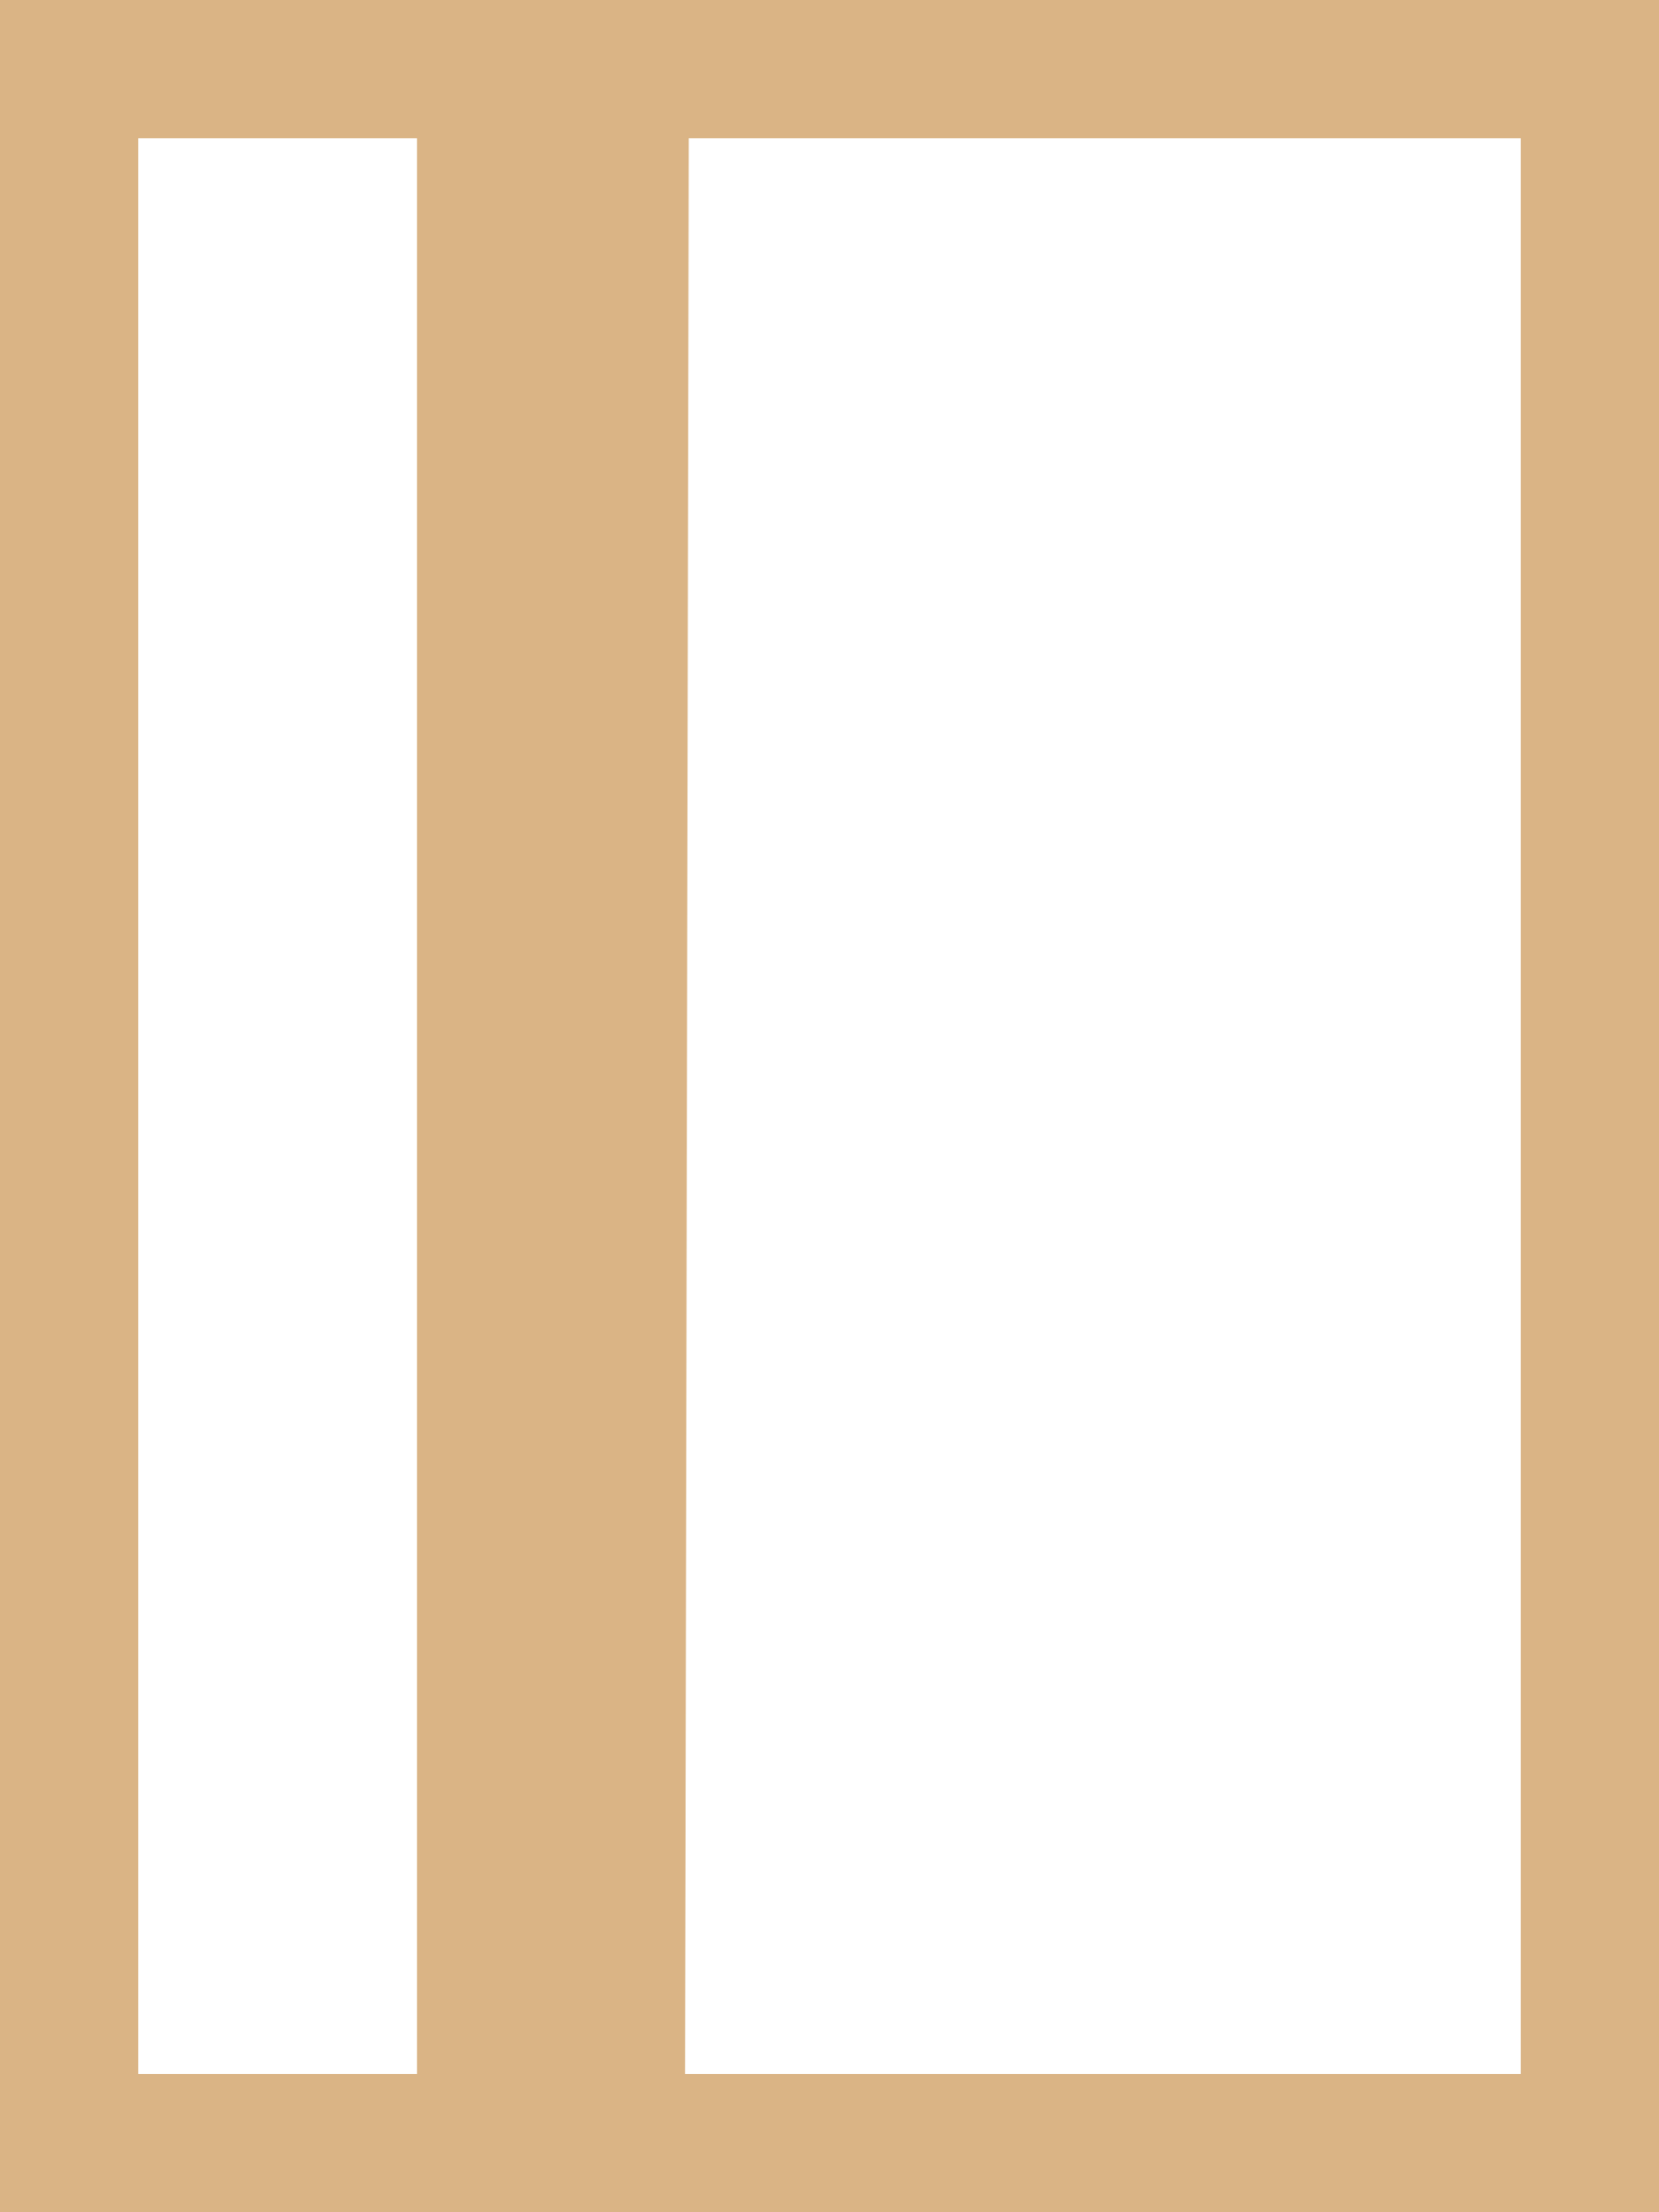
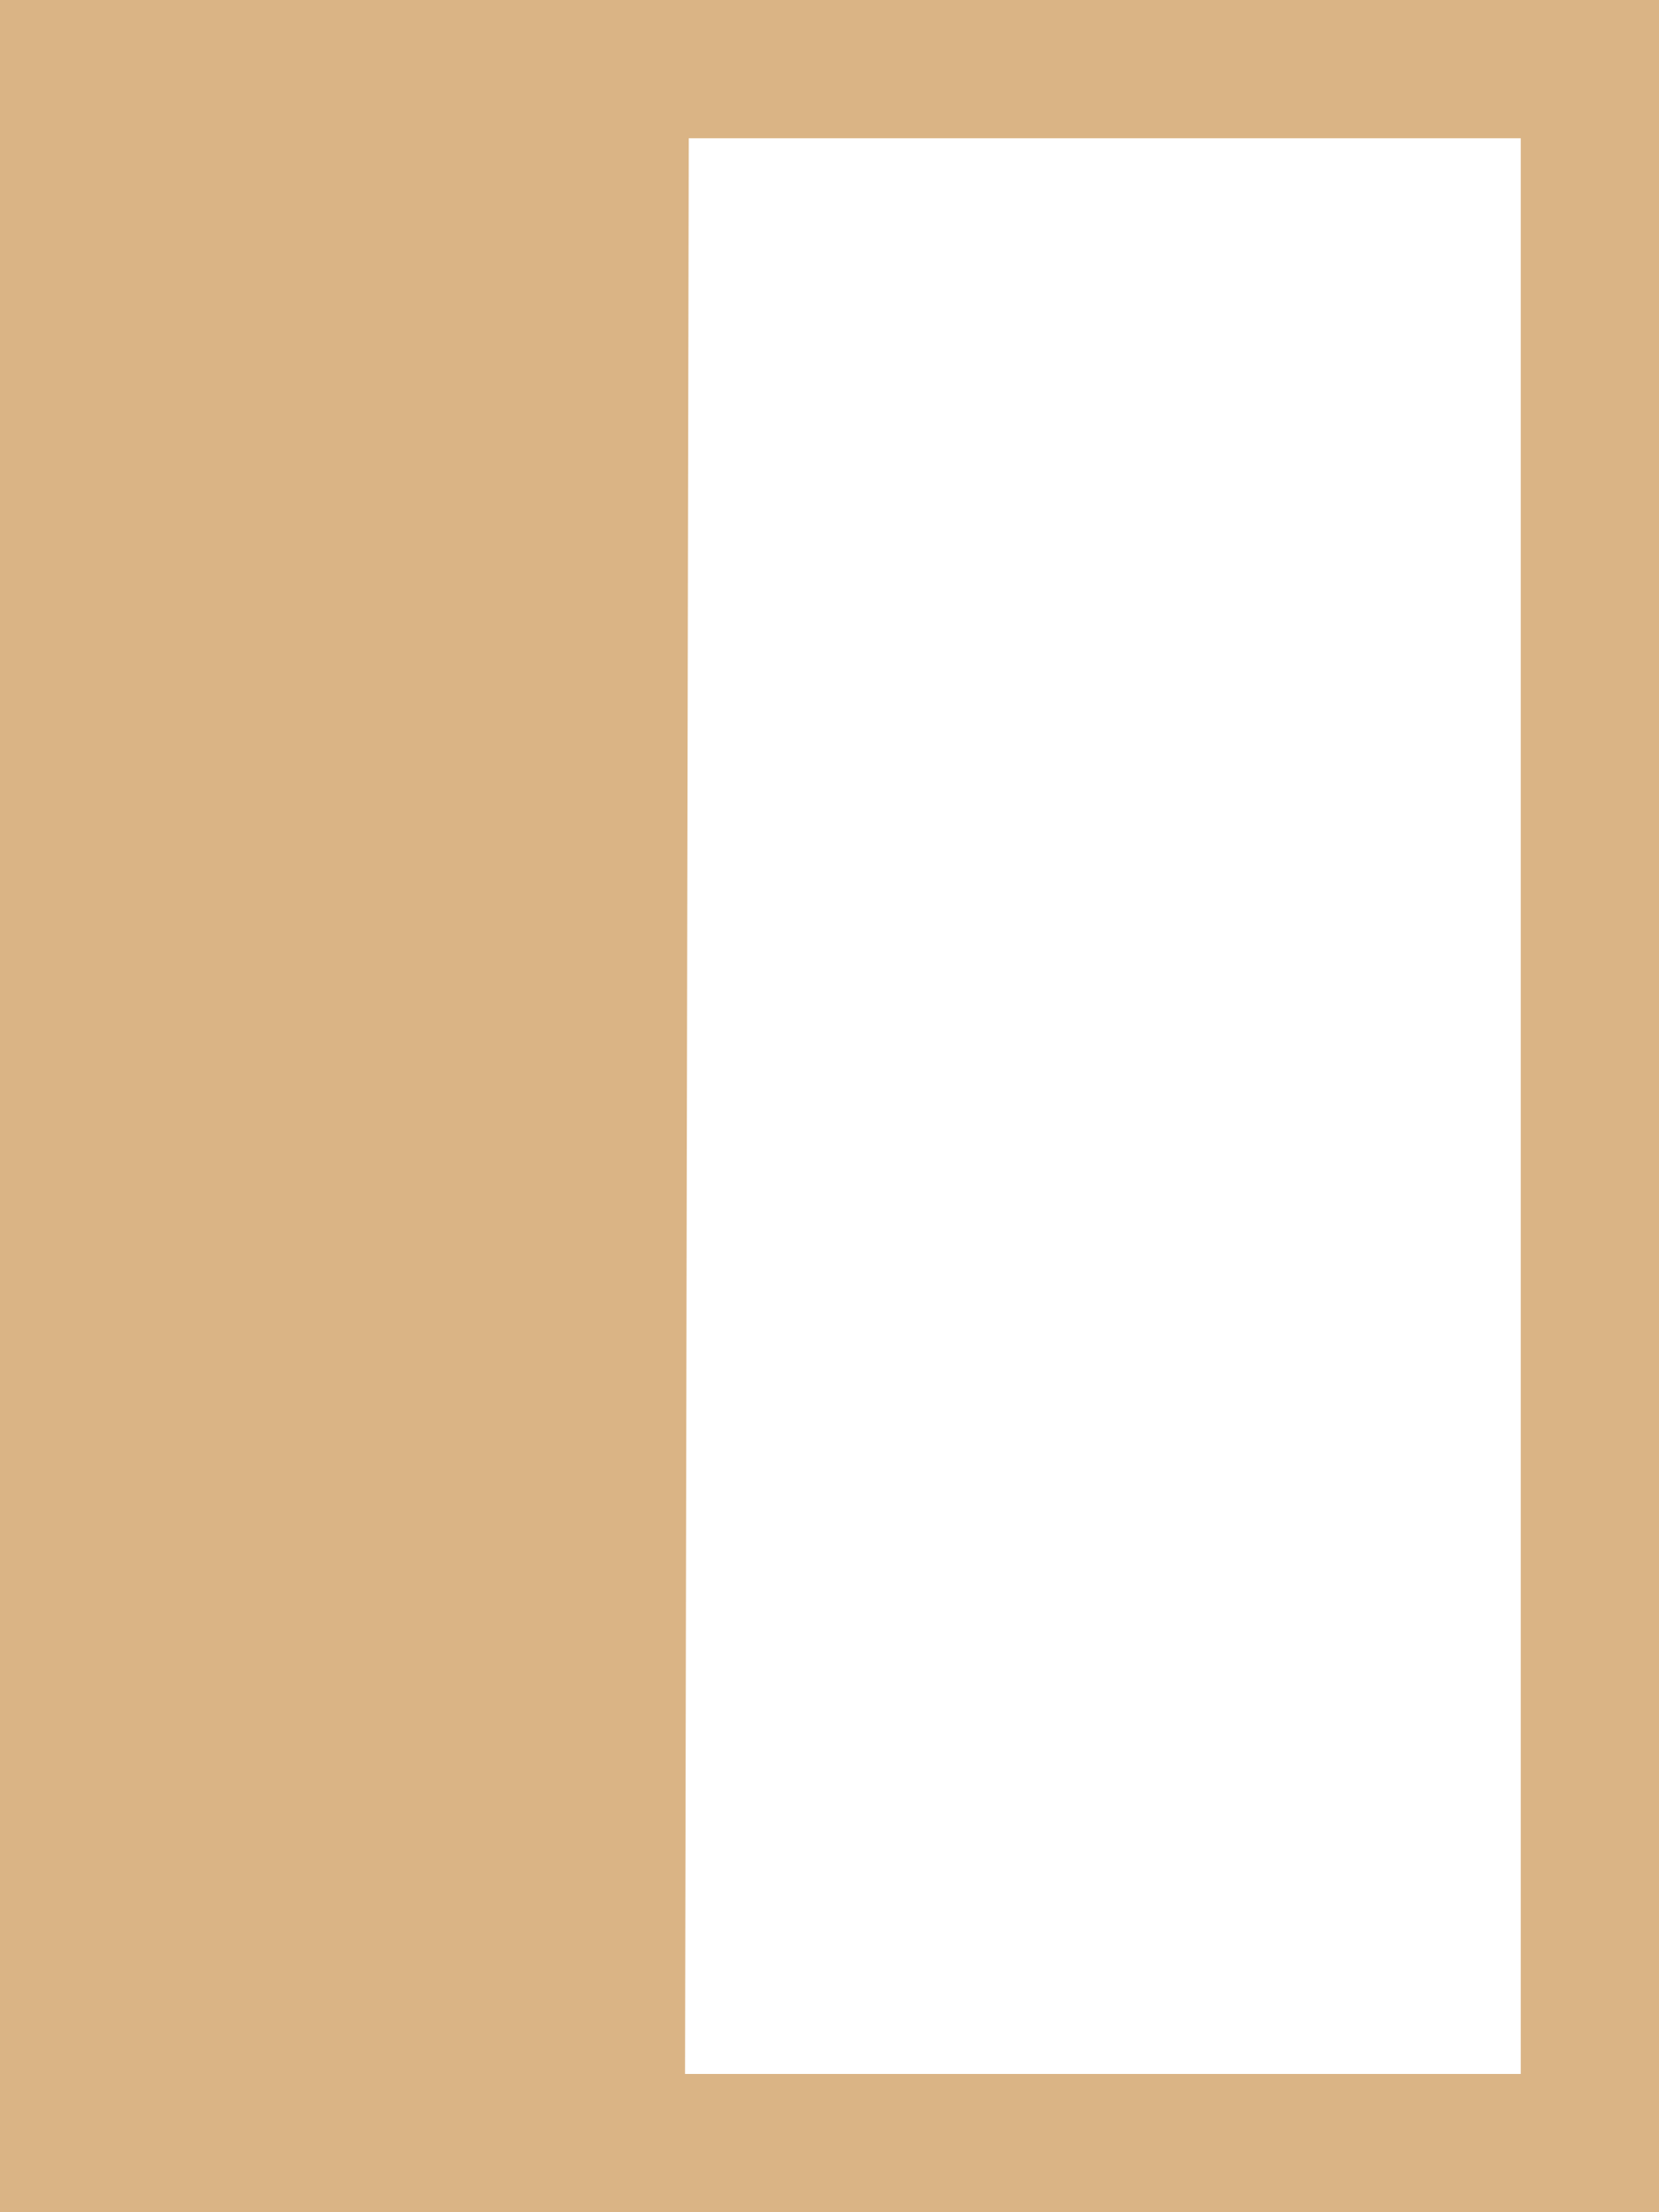
<svg xmlns="http://www.w3.org/2000/svg" width="60" height="80" viewBox="0 0 60 80">
-   <path id="Pfad_78" data-name="Pfad 78" d="M0,2V62H80V2ZM75,57H5V26.775l70,.135Zm0-39.92H5V7H75Z" transform="translate(-2 80) rotate(-90)" fill="#dab485" />
+   <path id="Pfad_78" data-name="Pfad 78" d="M0,2V62H80V2ZM75,57H5V26.775l70,.135m0-39.92H5V7H75Z" transform="translate(-2 80) rotate(-90)" fill="#dab485" />
</svg>